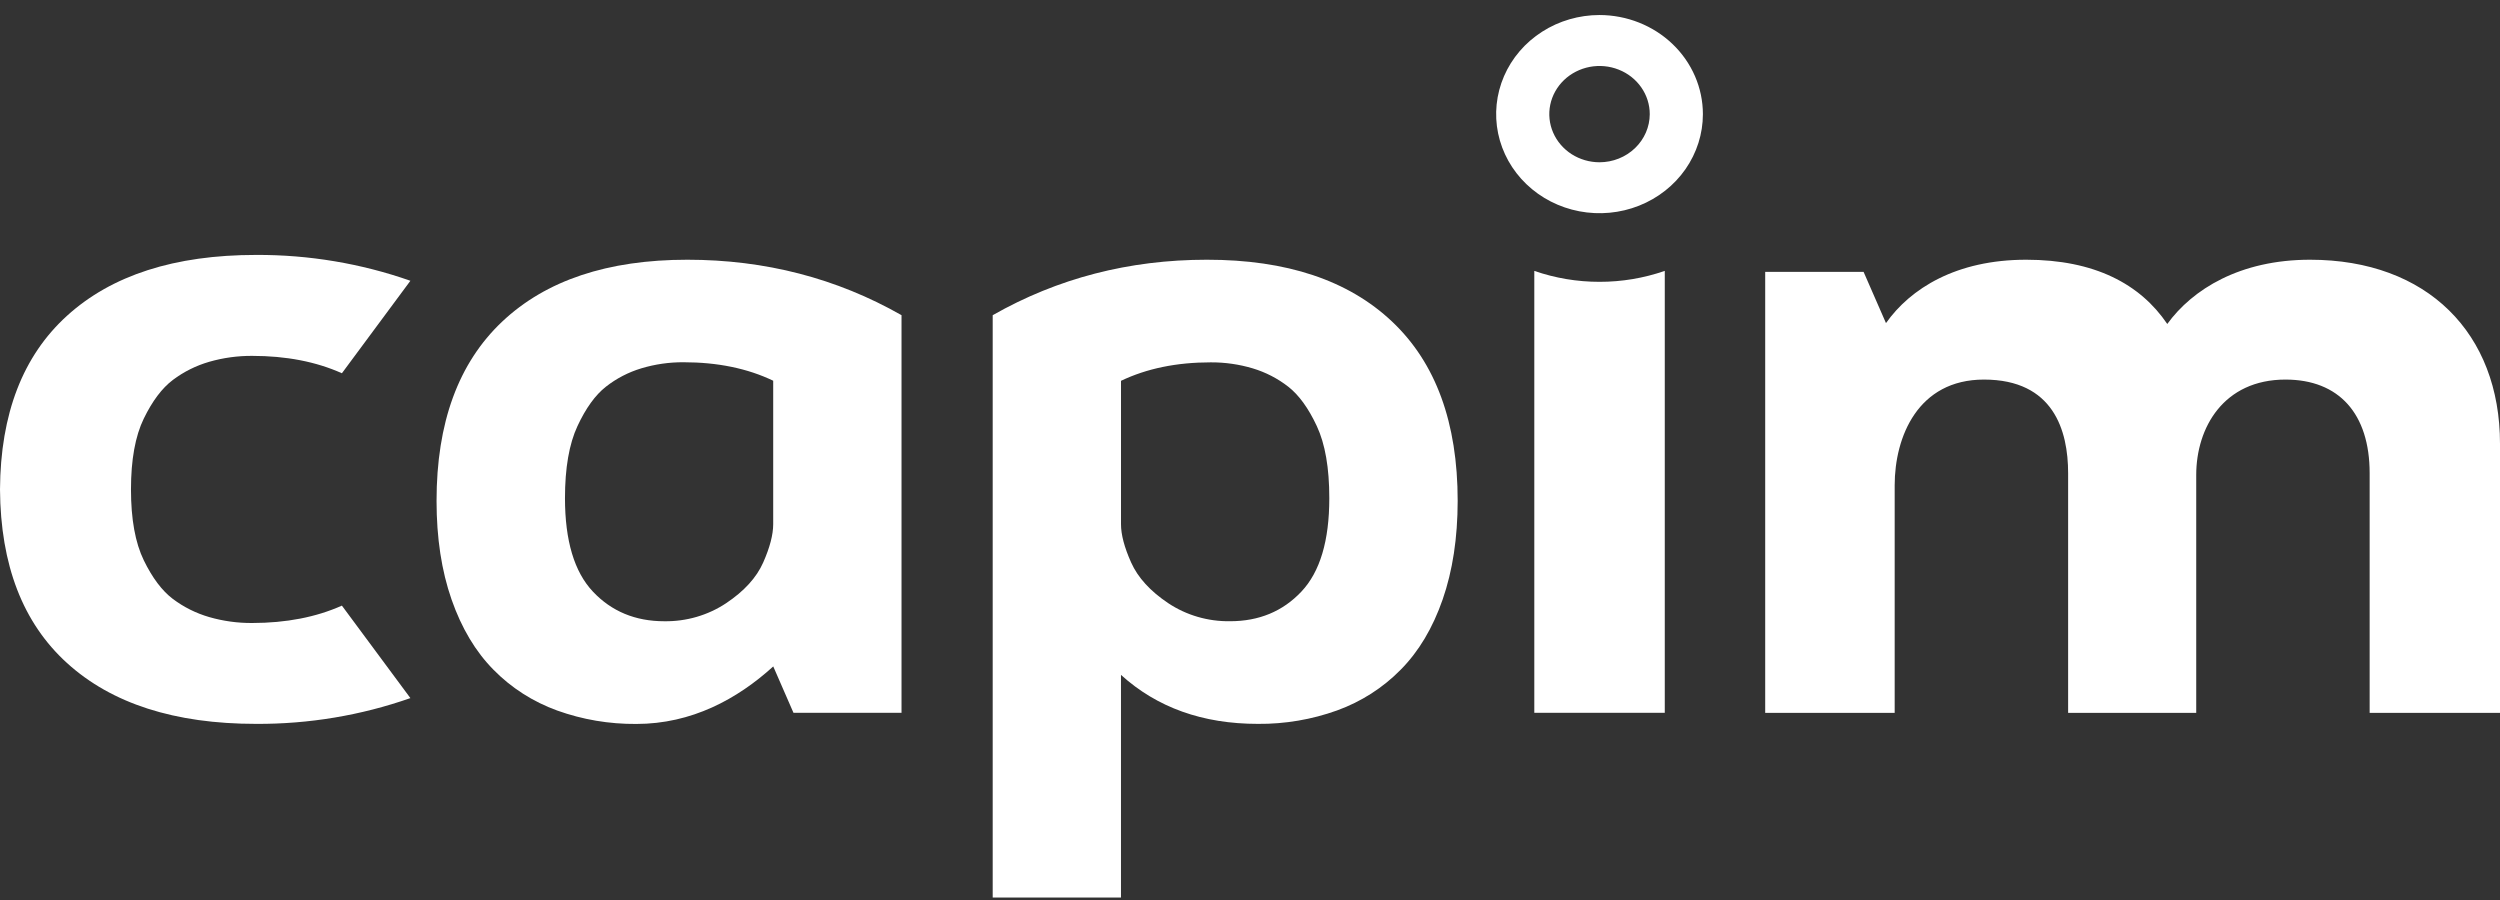
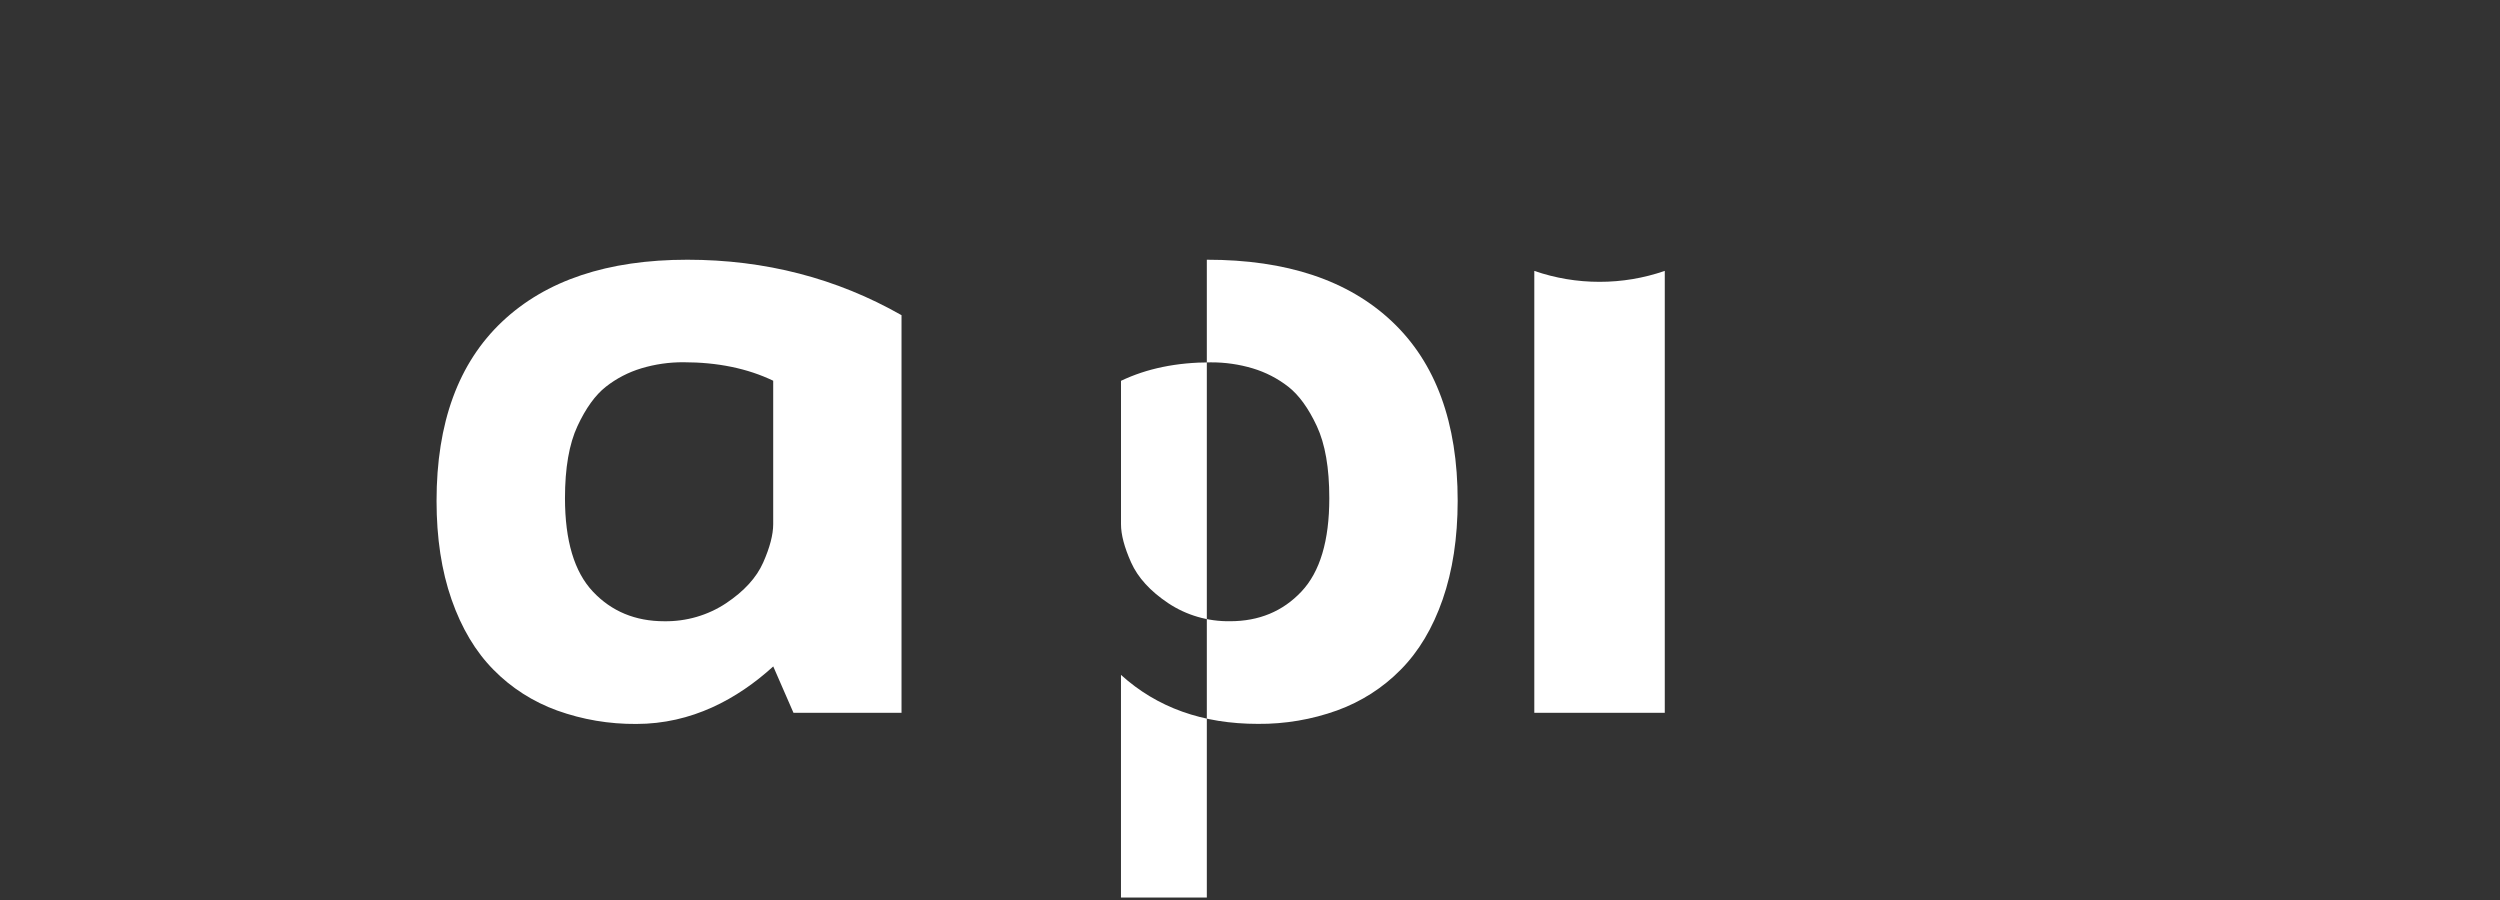
<svg xmlns="http://www.w3.org/2000/svg" width="100" height="36" viewBox="0 0 100 36" fill="none">
  <rect x="0" y="0" width="100" height="36" fill="#333333" stroke="none" />
-   <path d="M48.273 10.389C45.161 10.389 42.306 11.129 39.708 12.608V35.902H44.839V26.995C46.28 28.302 48.107 28.956 50.318 28.955C51.398 28.964 52.471 28.782 53.482 28.418C54.449 28.068 55.32 27.51 56.028 26.788C56.749 26.061 57.309 25.123 57.707 23.977C58.105 22.831 58.305 21.518 58.307 20.038C58.307 16.907 57.432 14.515 55.683 12.863C53.934 11.211 51.464 10.387 48.273 10.389ZM52.054 23.666C51.309 24.455 50.358 24.85 49.2 24.849C48.319 24.862 47.455 24.61 46.731 24.128C46.011 23.647 45.516 23.104 45.245 22.499C44.974 21.894 44.839 21.383 44.84 20.965V15.233C45.869 14.74 47.065 14.494 48.428 14.494C48.997 14.491 49.564 14.572 50.107 14.734C50.627 14.89 51.111 15.14 51.533 15.47C51.958 15.803 52.338 16.327 52.672 17.042C53.006 17.757 53.173 18.719 53.172 19.927C53.173 21.63 52.8 22.876 52.054 23.666Z" fill="white" />
+   <path d="M48.273 10.389V35.902H44.839V26.995C46.28 28.302 48.107 28.956 50.318 28.955C51.398 28.964 52.471 28.782 53.482 28.418C54.449 28.068 55.32 27.51 56.028 26.788C56.749 26.061 57.309 25.123 57.707 23.977C58.105 22.831 58.305 21.518 58.307 20.038C58.307 16.907 57.432 14.515 55.683 12.863C53.934 11.211 51.464 10.387 48.273 10.389ZM52.054 23.666C51.309 24.455 50.358 24.85 49.2 24.849C48.319 24.862 47.455 24.61 46.731 24.128C46.011 23.647 45.516 23.104 45.245 22.499C44.974 21.894 44.839 21.383 44.84 20.965V15.233C45.869 14.74 47.065 14.494 48.428 14.494C48.997 14.491 49.564 14.572 50.107 14.734C50.627 14.89 51.111 15.14 51.533 15.47C51.958 15.803 52.338 16.327 52.672 17.042C53.006 17.757 53.173 18.719 53.172 19.927C53.173 21.63 52.8 22.876 52.054 23.666Z" fill="white" />
  <path d="M20.086 12.866C18.336 14.519 17.461 16.91 17.462 20.041C17.462 21.52 17.662 22.834 18.062 23.98C18.462 25.126 19.022 26.064 19.741 26.791C20.449 27.513 21.32 28.071 22.287 28.421C23.298 28.785 24.371 28.966 25.451 28.958C27.663 28.958 29.489 27.967 30.93 26.657L31.739 28.512H36.061V12.607C33.462 11.129 30.606 10.389 27.494 10.389C24.304 10.389 21.835 11.215 20.086 12.866ZM30.928 20.966C30.928 21.385 30.795 21.896 30.528 22.5C30.261 23.104 29.766 23.647 29.042 24.13C28.318 24.611 27.454 24.863 26.573 24.85C25.415 24.85 24.463 24.456 23.718 23.666C22.973 22.877 22.6 21.631 22.599 19.928C22.599 18.72 22.766 17.758 23.099 17.043C23.432 16.328 23.811 15.803 24.234 15.47C24.656 15.138 25.14 14.887 25.661 14.731C26.204 14.568 26.771 14.487 27.34 14.49C28.703 14.49 29.899 14.736 30.928 15.229V20.966Z" fill="white" />
-   <path d="M63.982 0.601C63.164 0.601 62.364 0.833 61.684 1.269C61.004 1.704 60.474 2.323 60.161 3.047C59.848 3.772 59.766 4.569 59.925 5.338C60.085 6.106 60.478 6.813 61.057 7.367C61.635 7.922 62.372 8.299 63.174 8.452C63.976 8.605 64.808 8.527 65.563 8.227C66.319 7.927 66.965 7.419 67.419 6.767C67.873 6.115 68.116 5.349 68.116 4.565C68.115 3.514 67.679 2.507 66.904 1.764C66.129 1.021 65.078 0.603 63.982 0.601ZM63.982 6.491C63.585 6.491 63.196 6.378 62.865 6.167C62.535 5.955 62.277 5.654 62.125 5.302C61.973 4.951 61.933 4.563 62.01 4.19C62.088 3.816 62.279 3.473 62.56 3.203C62.841 2.934 63.199 2.751 63.589 2.676C63.978 2.602 64.382 2.64 64.749 2.786C65.117 2.931 65.43 3.178 65.651 3.495C65.872 3.812 65.99 4.184 65.99 4.565C65.989 5.075 65.777 5.564 65.401 5.925C65.025 6.286 64.514 6.49 63.982 6.491Z" fill="white" />
-   <path d="M13.676 24.225C12.642 24.687 11.446 24.919 10.087 24.92C9.506 24.924 8.928 24.844 8.372 24.684C7.843 24.531 7.348 24.284 6.914 23.957C6.481 23.63 6.094 23.115 5.752 22.413C5.41 21.71 5.239 20.765 5.239 19.578C5.239 18.39 5.41 17.445 5.752 16.742C6.094 16.04 6.481 15.525 6.914 15.198C7.348 14.871 7.843 14.624 8.372 14.471C8.928 14.311 9.506 14.232 10.087 14.235C11.446 14.235 12.642 14.467 13.676 14.93L16.416 11.231C14.439 10.537 12.349 10.187 10.244 10.197C6.986 10.197 4.464 11.009 2.678 12.633C0.912 14.238 0.019 16.553 0 19.578C0.021 22.6 0.913 24.914 2.678 26.519C4.464 28.143 6.986 28.955 10.244 28.955C12.349 28.966 14.439 28.617 16.416 27.924L13.676 24.225Z" fill="white" />
  <path d="M63.982 11.273C63.092 11.274 62.209 11.126 61.372 10.836V28.511H66.591V10.835C65.754 11.126 64.871 11.274 63.982 11.273Z" fill="white" />
-   <path d="M92.4 10.389C89.6 10.389 87.7 11.57 86.691 12.959C85.608 11.36 83.783 10.389 81.046 10.389C78.246 10.389 76.418 11.54 75.439 12.924L74.544 10.876H70.608V28.514H75.787V19.415C75.787 17.463 76.722 15.183 79.357 15.183C82.141 15.183 82.725 17.22 82.725 18.929V28.515H87.849V18.999C87.849 17.099 88.949 15.183 91.419 15.183C93.559 15.183 94.786 16.548 94.786 18.929V28.515H100V17.749C100 13.339 97.1 10.389 92.4 10.389Z" fill="white" />
</svg>